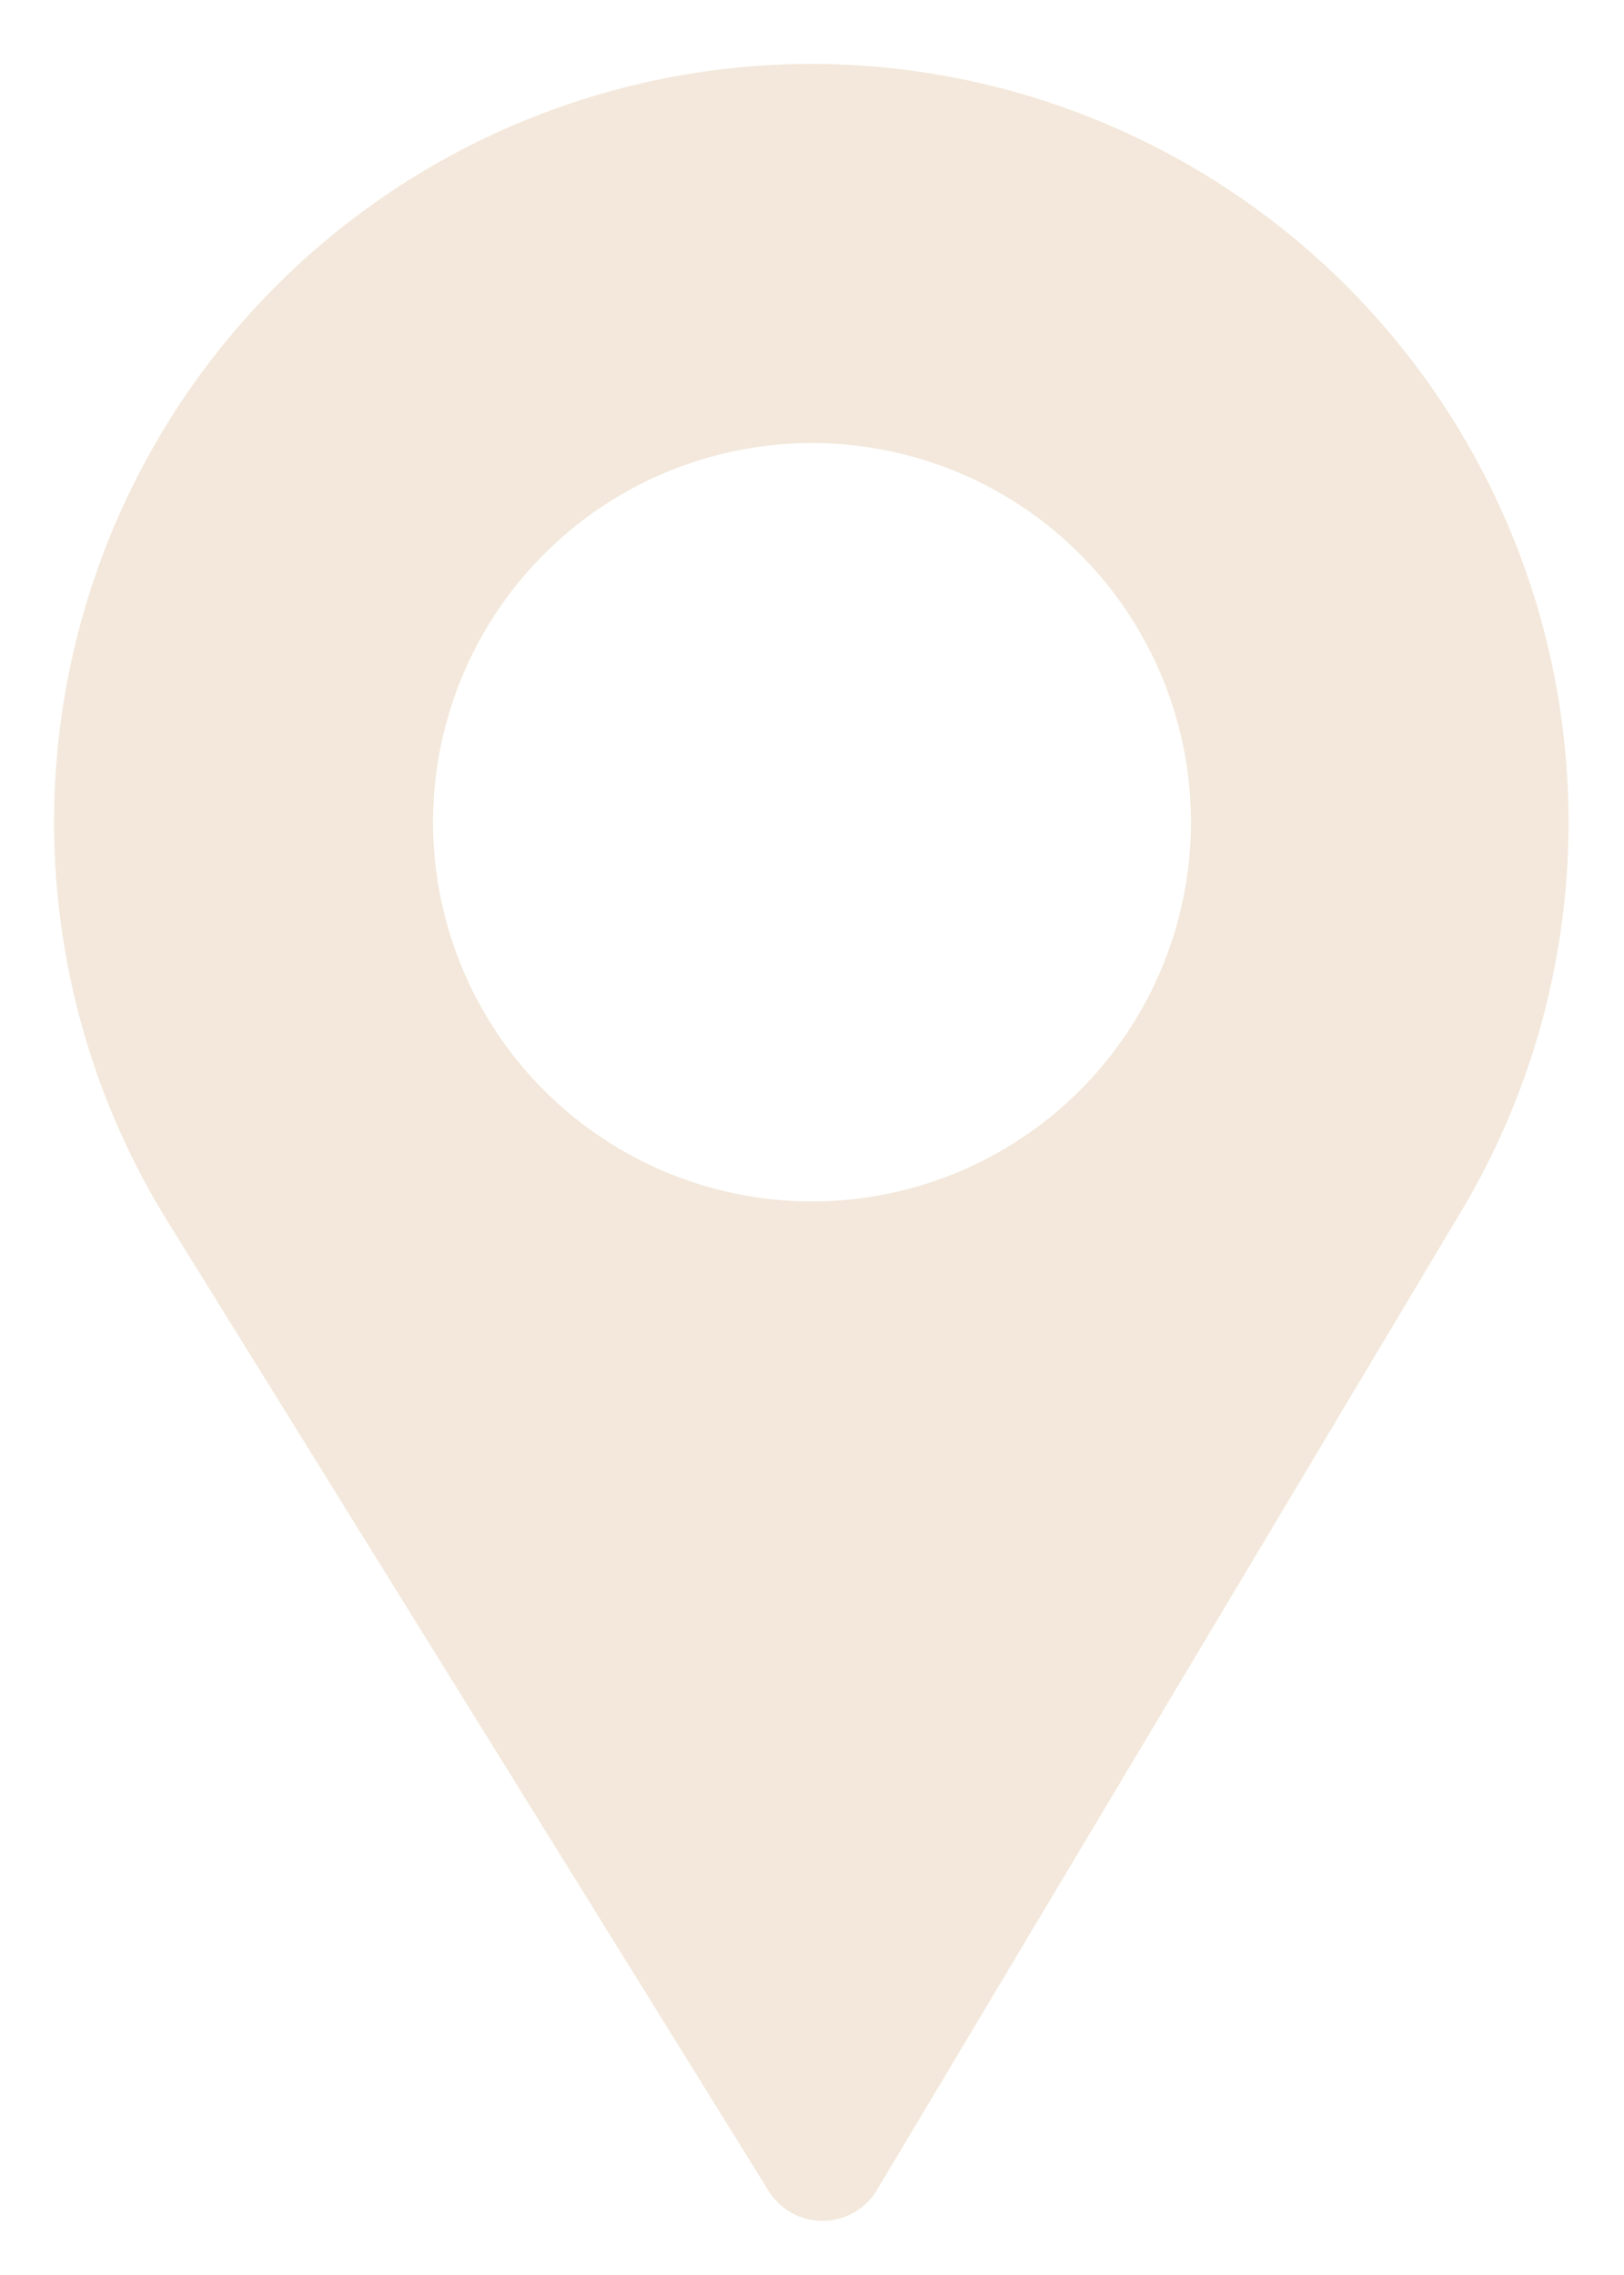
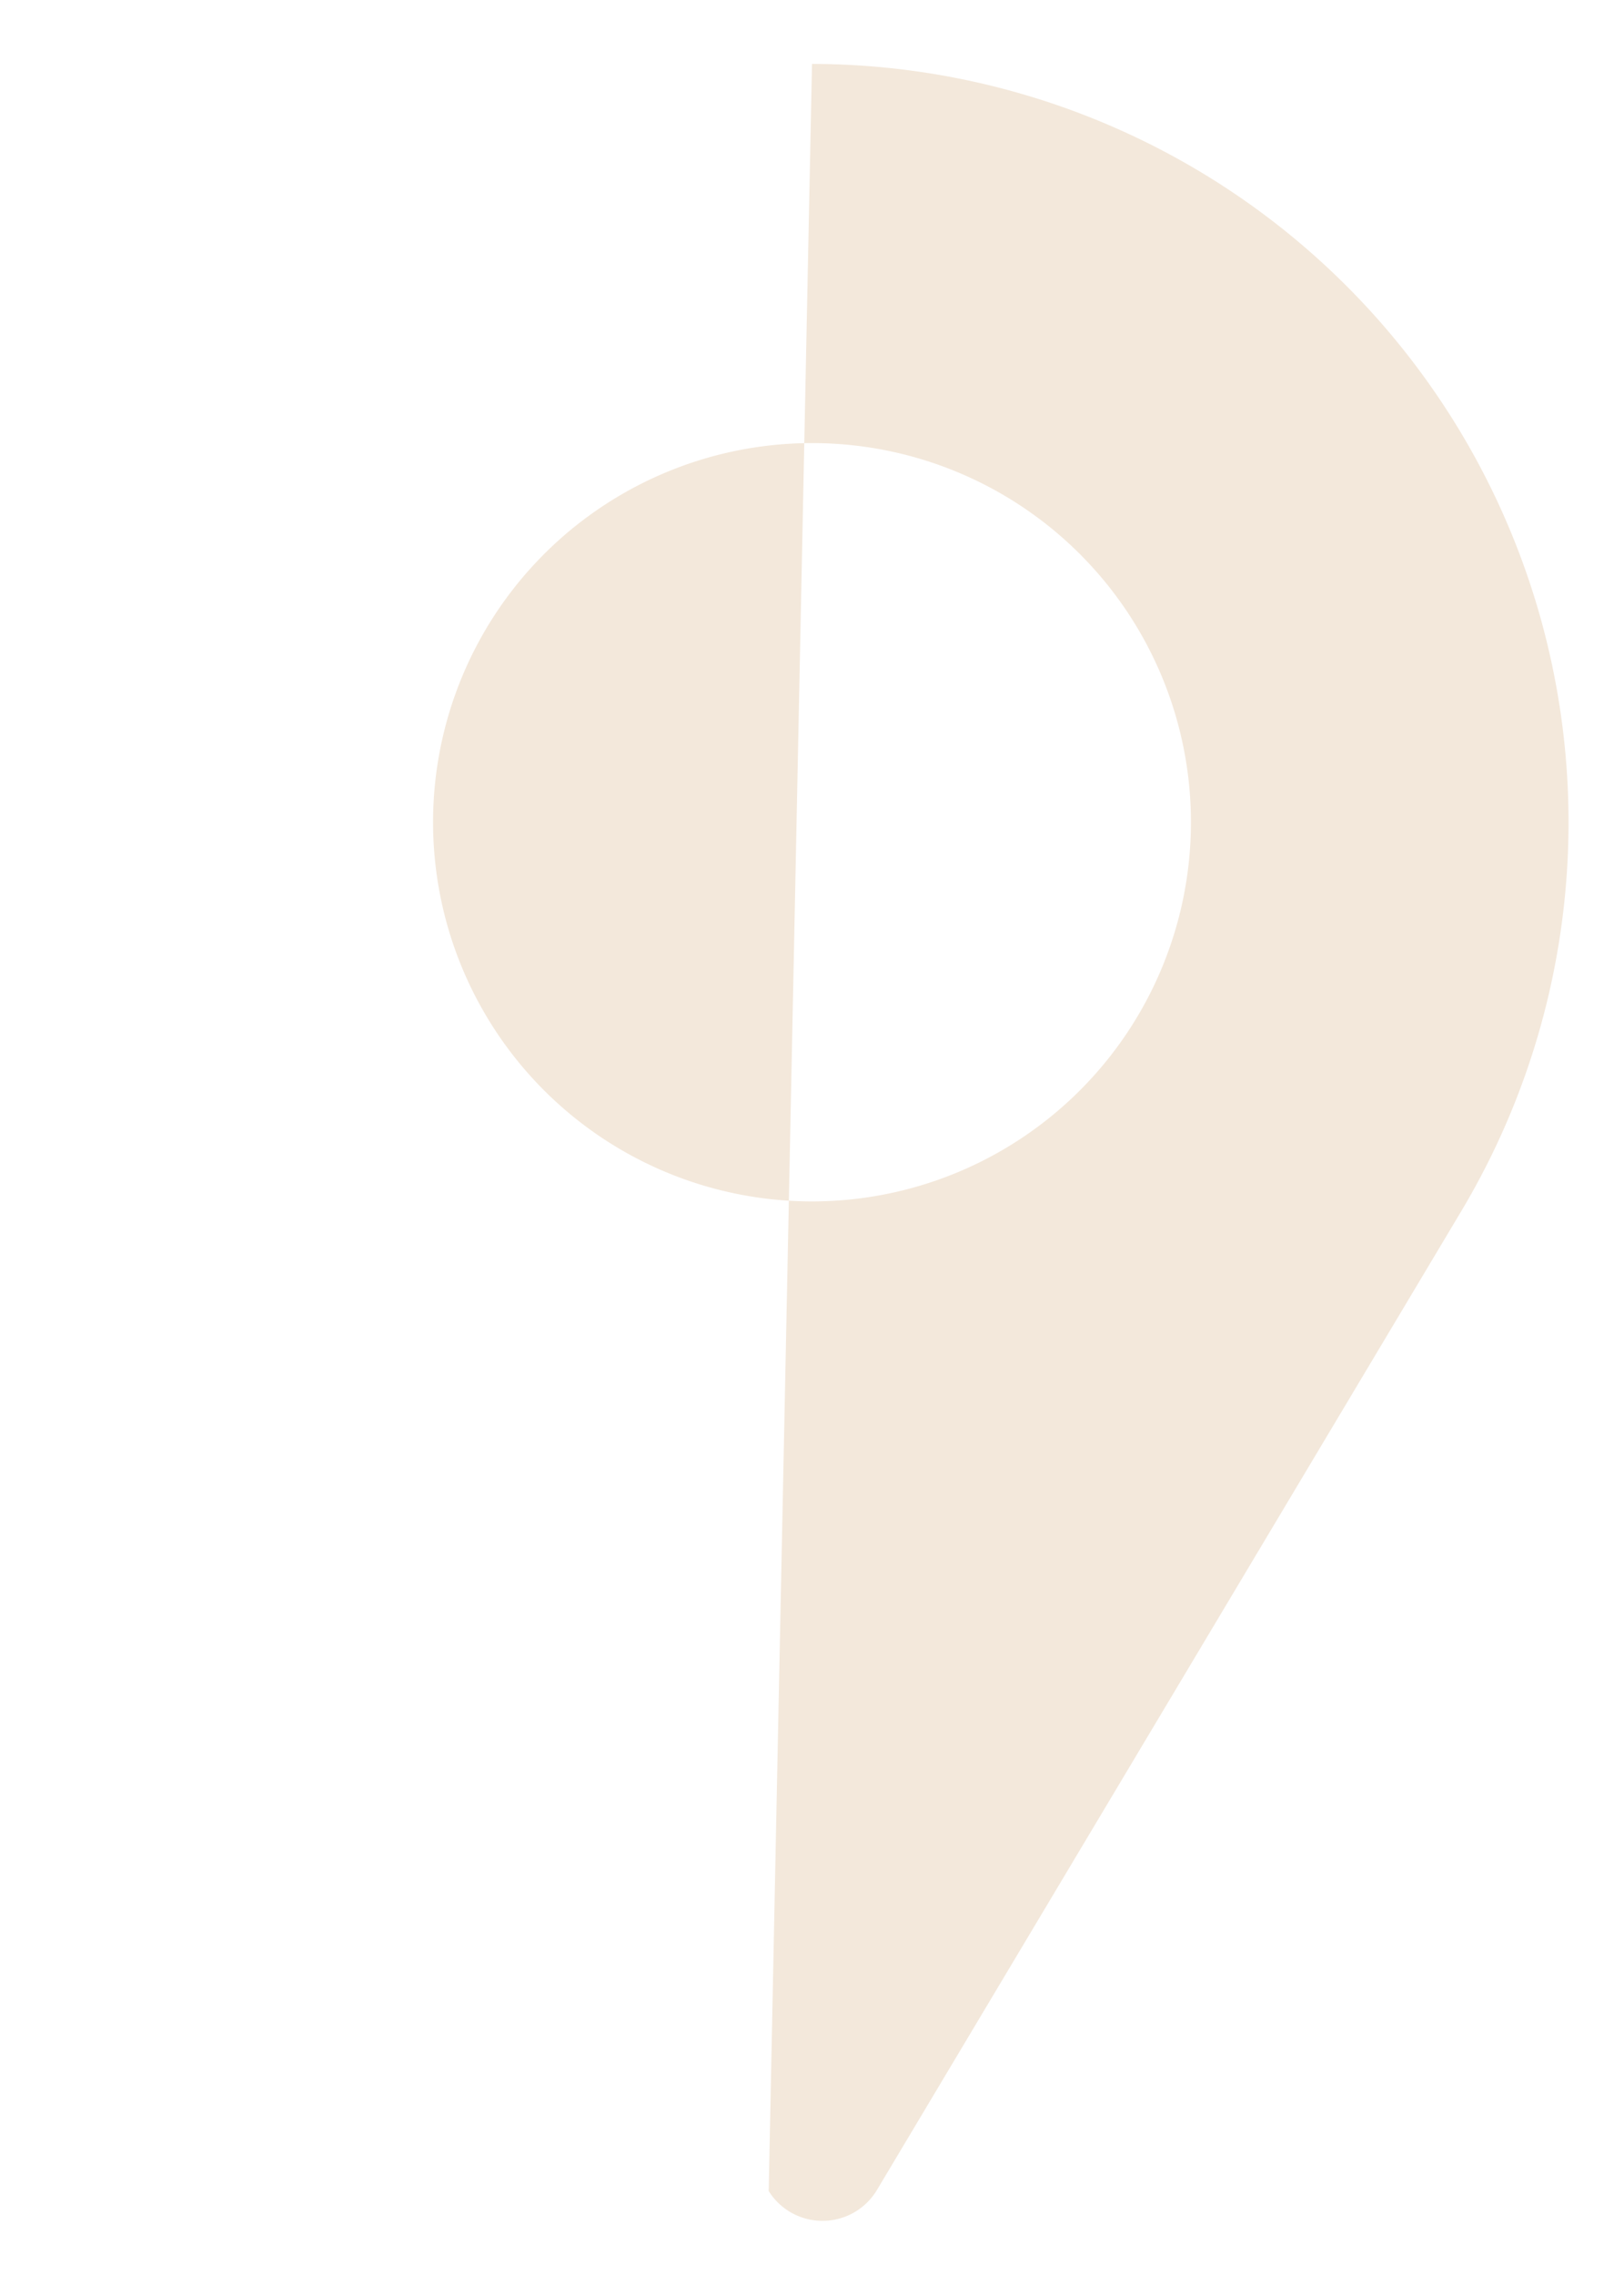
<svg xmlns="http://www.w3.org/2000/svg" viewBox="0 0 30 42">
  <defs>
    <style>.cls-1{fill:#f3e8db;}</style>
  </defs>
  <title>web-decanini-2019</title>
  <g id="Capa_2" data-name="Capa 2">
-     <path class="cls-1" d="M15,1.18A14,14,0,0,0,3.09,22.54L14.2,40.45a1.17,1.17,0,0,0,1,.55h0a1.17,1.17,0,0,0,1-.57L27,22.35A14,14,0,0,0,15,1.18Zm0,21a7,7,0,1,1,7-7A7,7,0,0,1,15,22.18Z" />
+     <path class="cls-1" d="M15,1.18L14.2,40.45a1.17,1.17,0,0,0,1,.55h0a1.17,1.17,0,0,0,1-.57L27,22.35A14,14,0,0,0,15,1.18Zm0,21a7,7,0,1,1,7-7A7,7,0,0,1,15,22.18Z" />
  </g>
</svg>